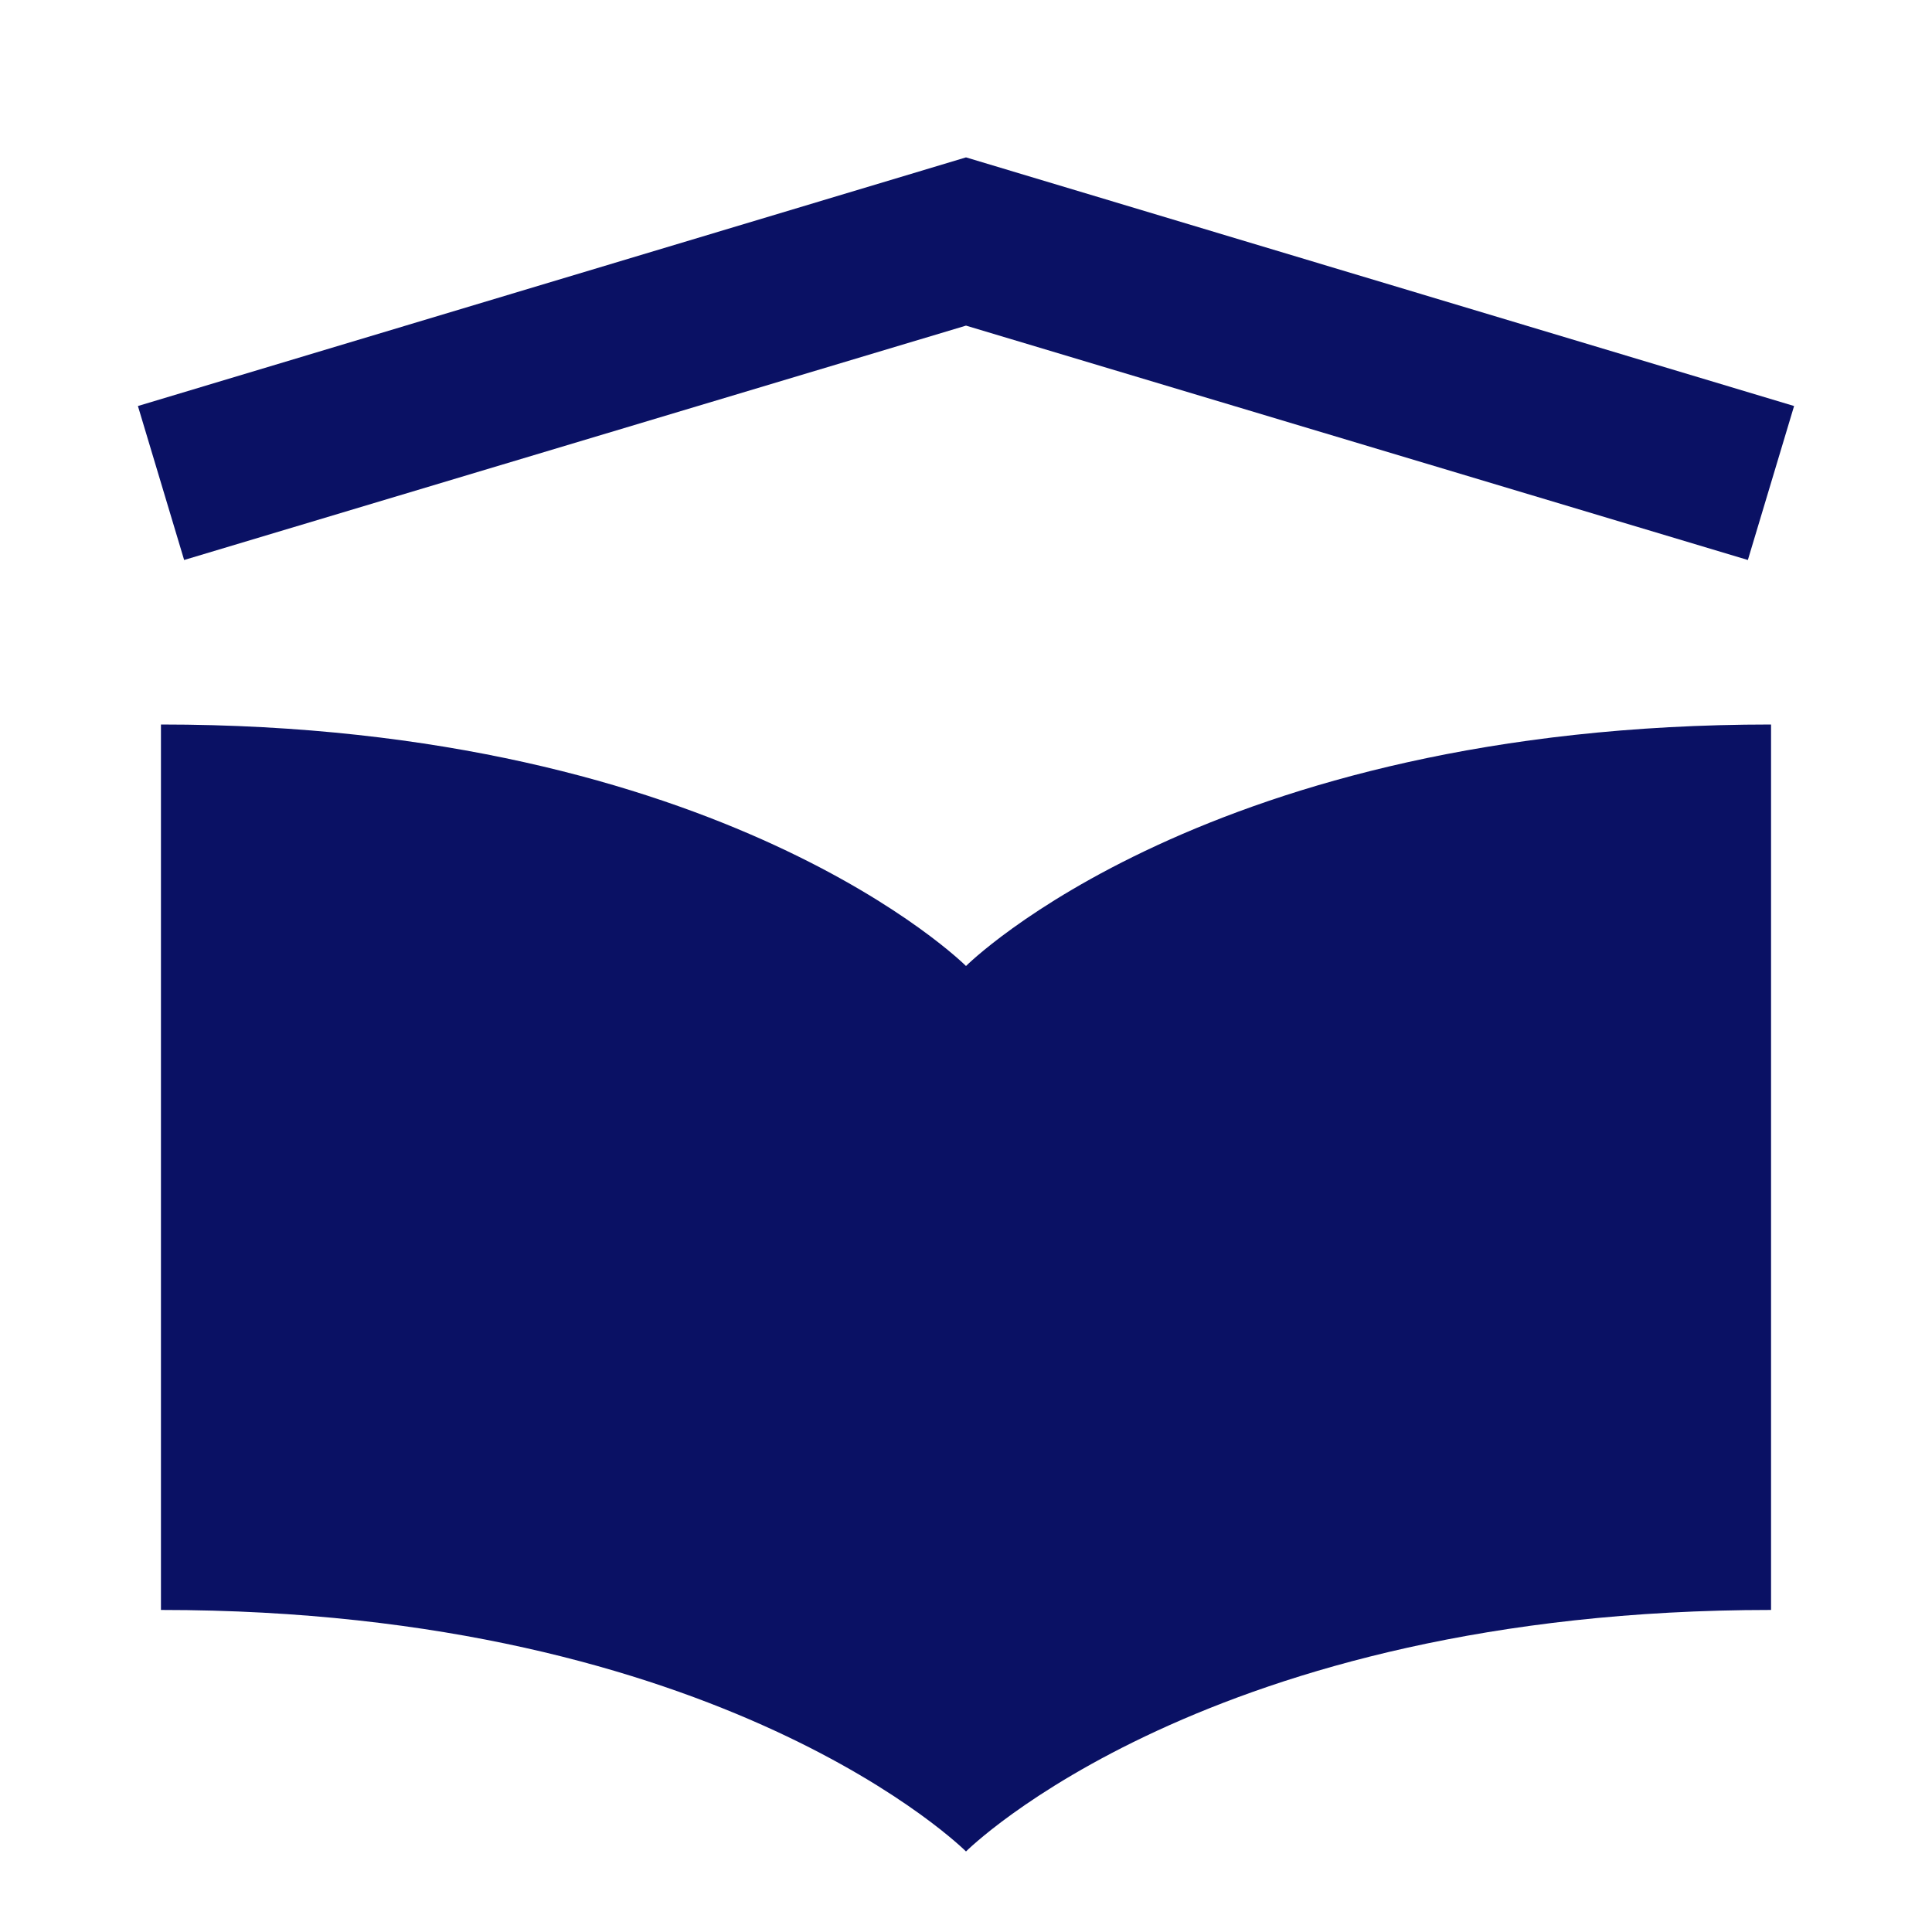
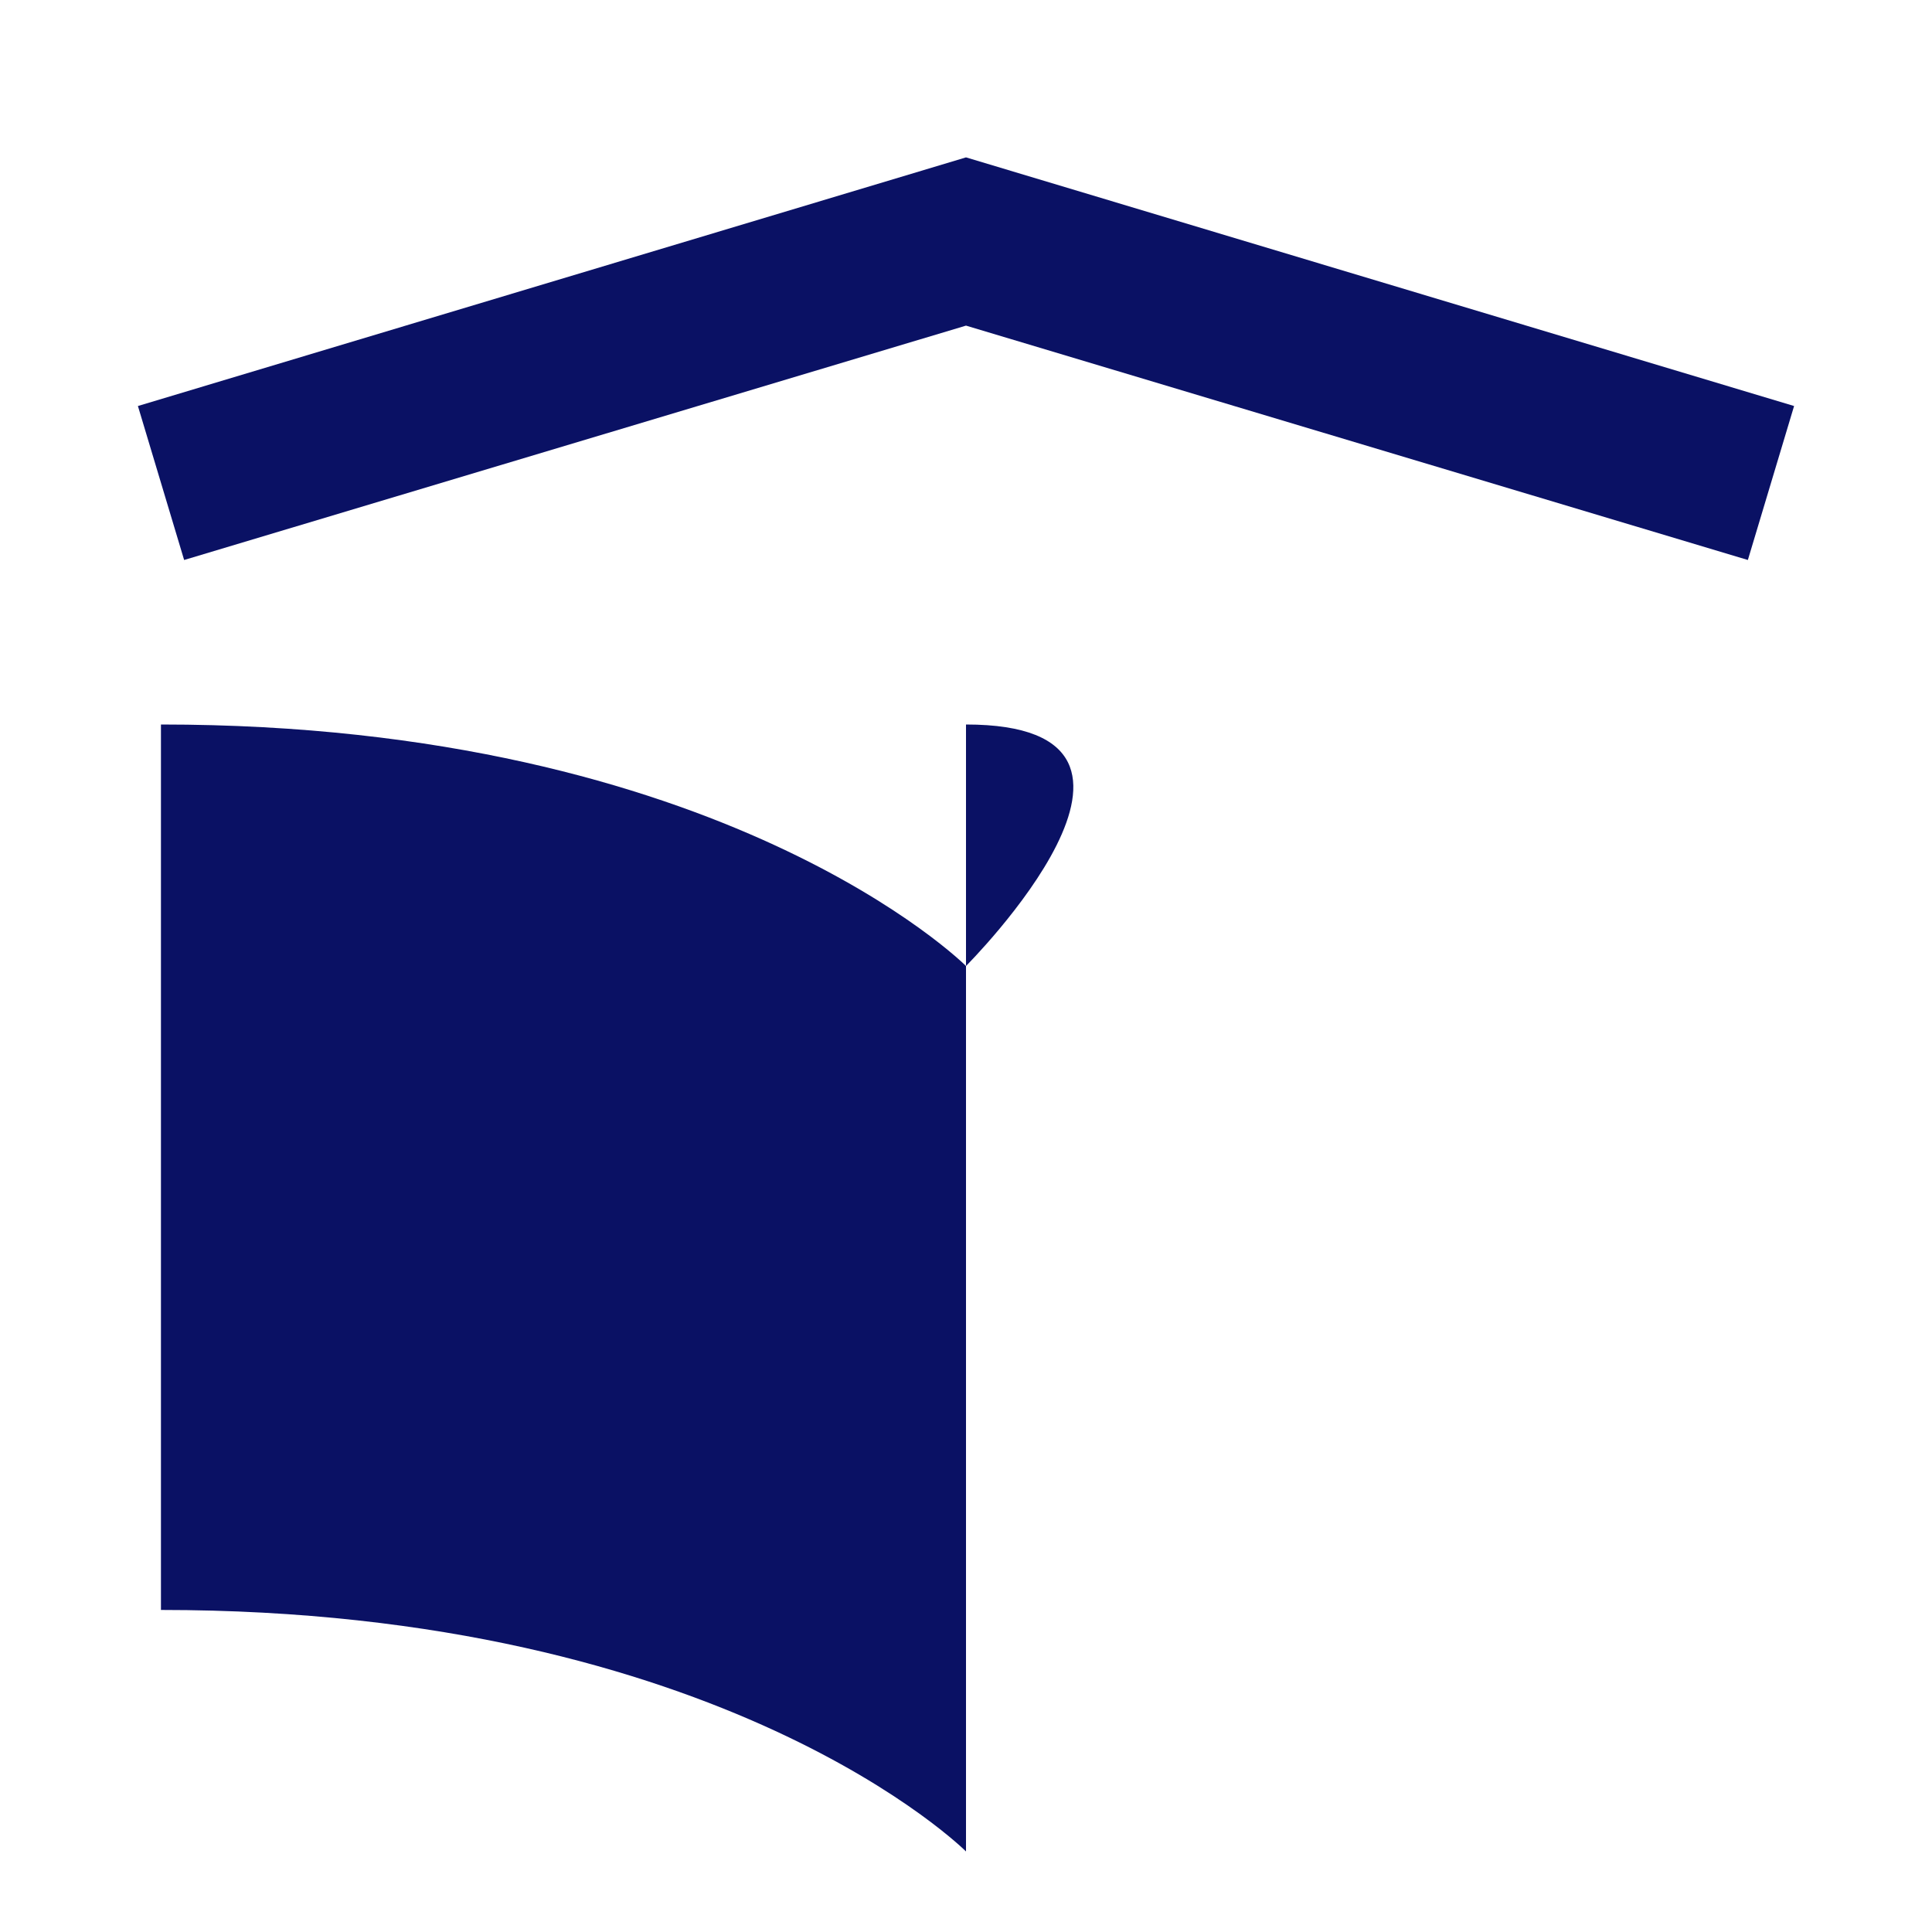
<svg xmlns="http://www.w3.org/2000/svg" width="13" height="13" viewBox="0 0 13 13" fill="none">
-   <path d="M6.5 1.059L0.928 2.732L1.239 3.768L6.5 2.191L11.761 3.768L12.072 2.732L6.5 1.059ZM1.083 4.875V10.833C4.875 10.833 6.5 12.458 6.5 12.458C6.5 12.458 8.125 10.833 11.917 10.833V4.875C8.125 4.875 6.5 6.5 6.5 6.5C6.5 6.5 4.875 4.875 1.083 4.875Z" fill="#0A1164" />
+   <path d="M6.5 1.059L0.928 2.732L1.239 3.768L6.5 2.191L11.761 3.768L12.072 2.732L6.5 1.059ZM1.083 4.875V10.833C4.875 10.833 6.5 12.458 6.5 12.458V4.875C8.125 4.875 6.5 6.5 6.5 6.5C6.5 6.5 4.875 4.875 1.083 4.875Z" fill="#0A1164" />
</svg>